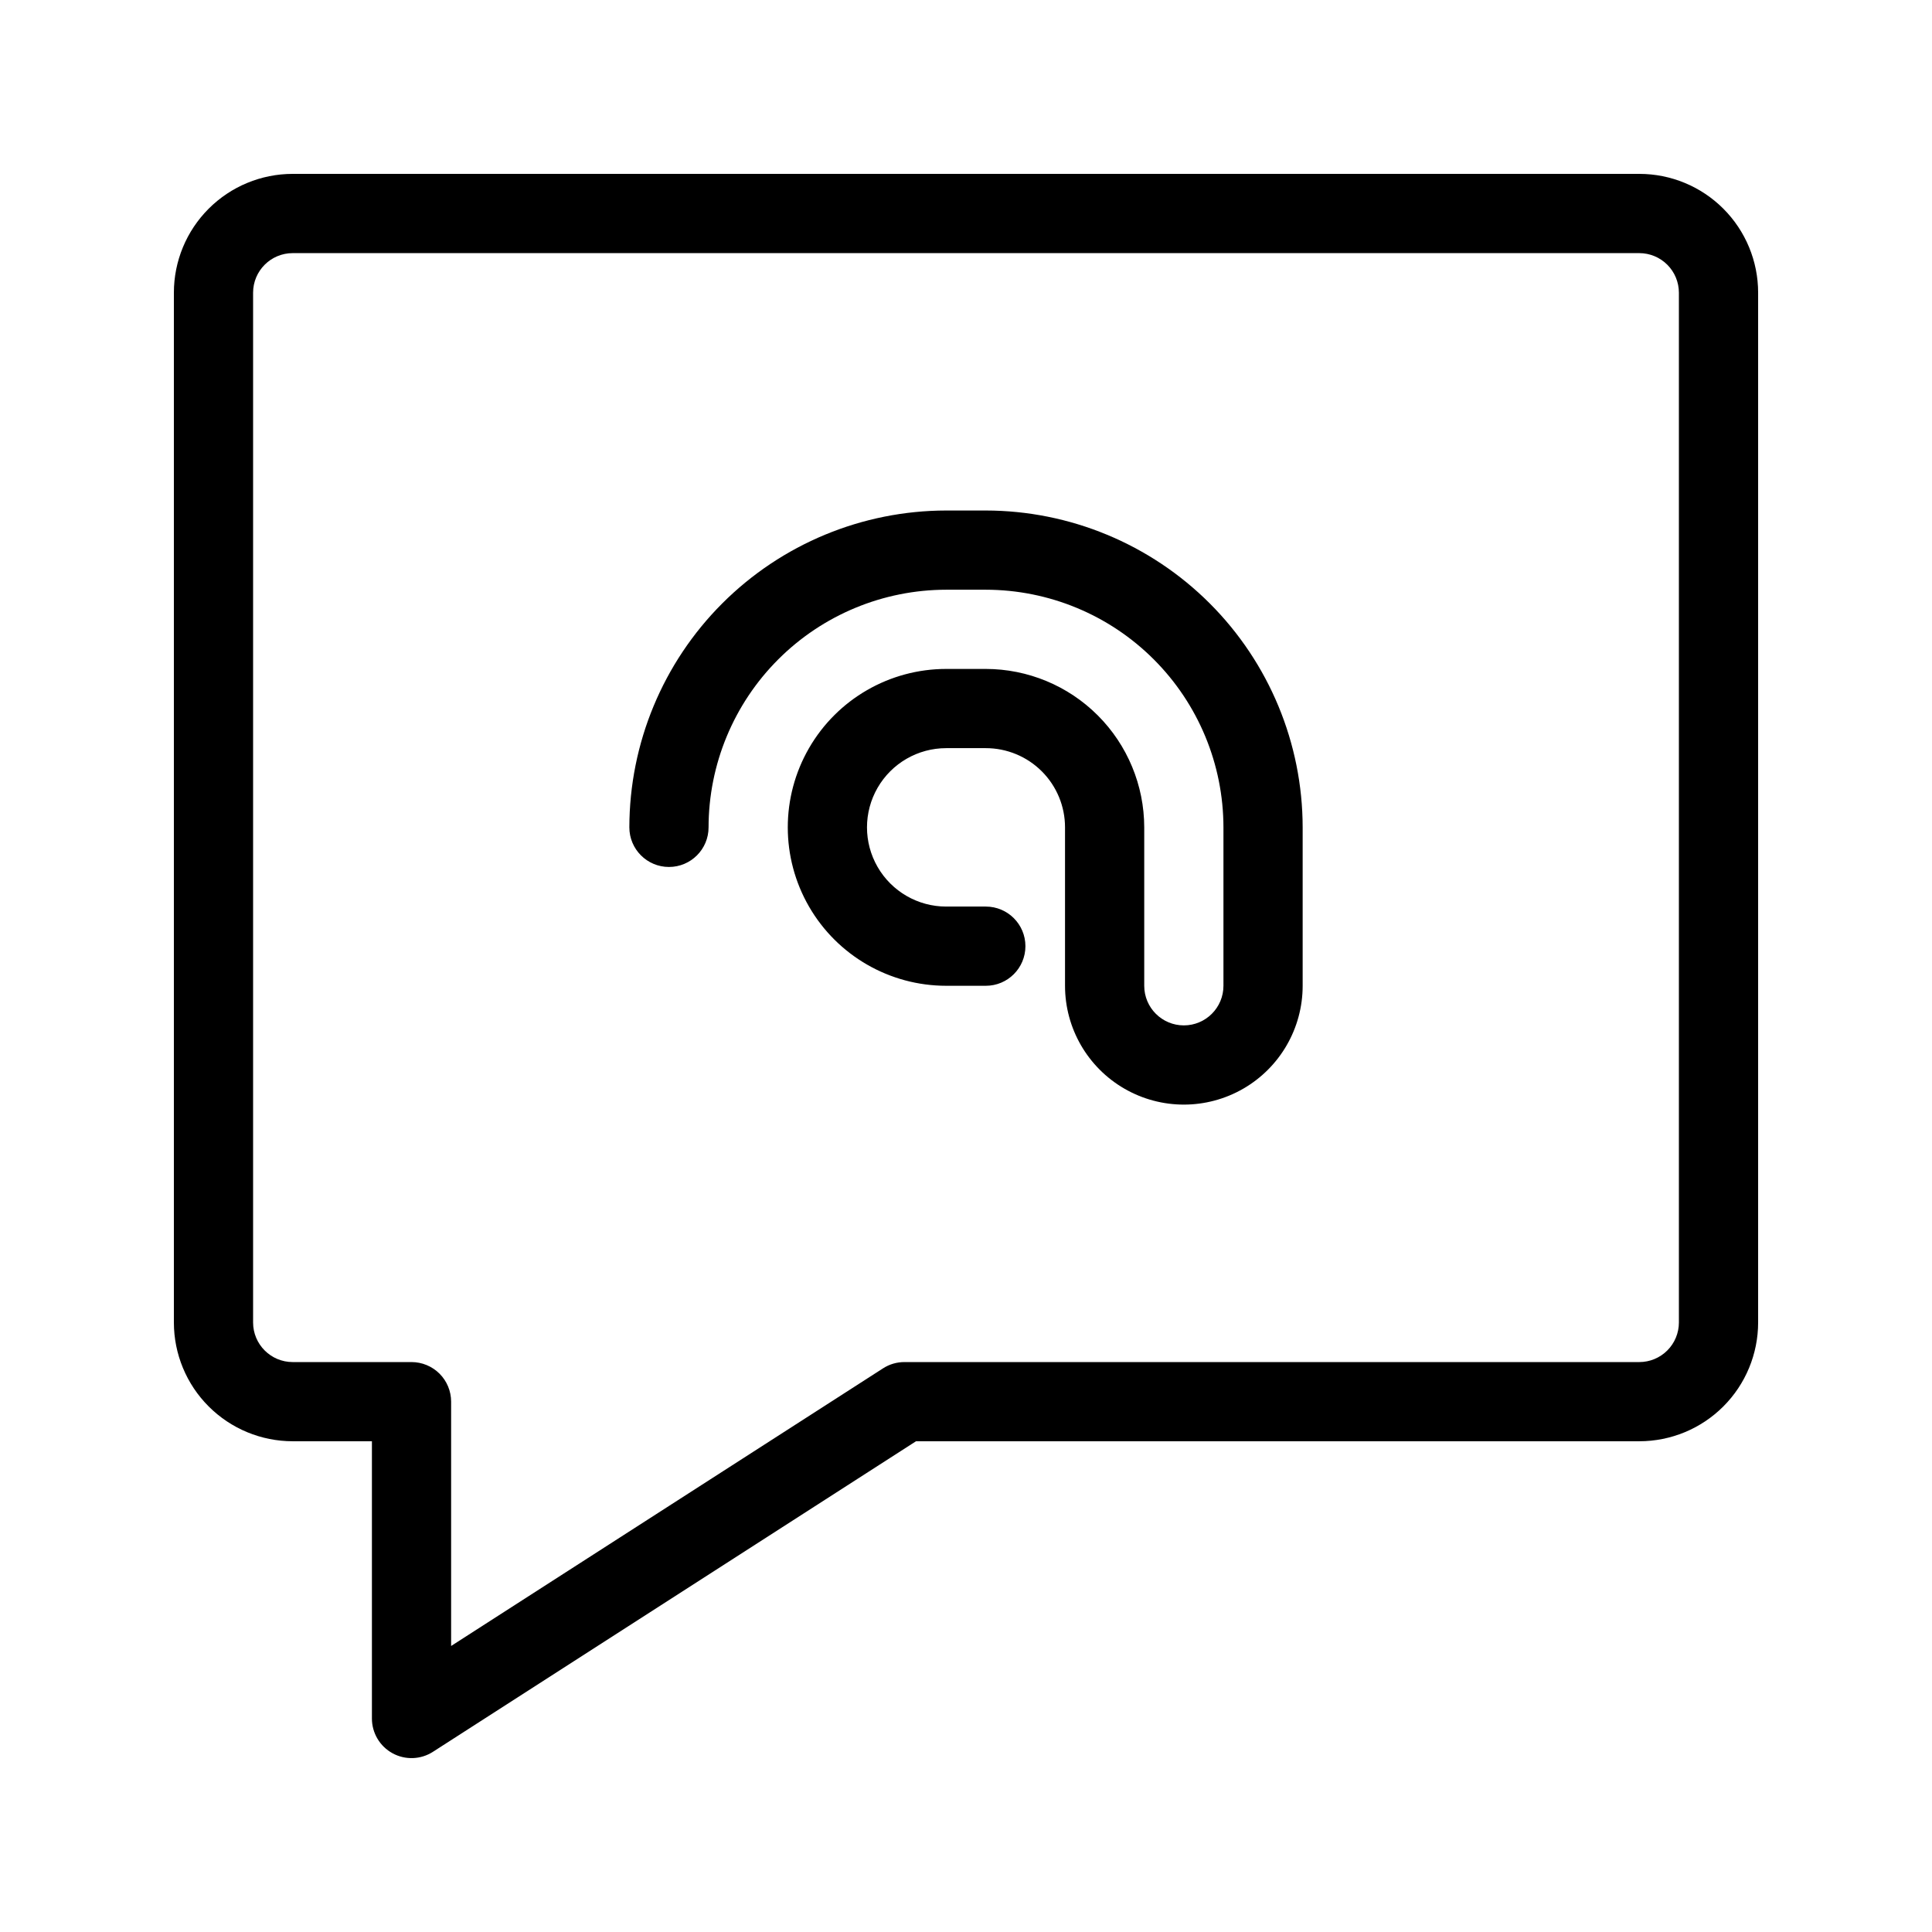
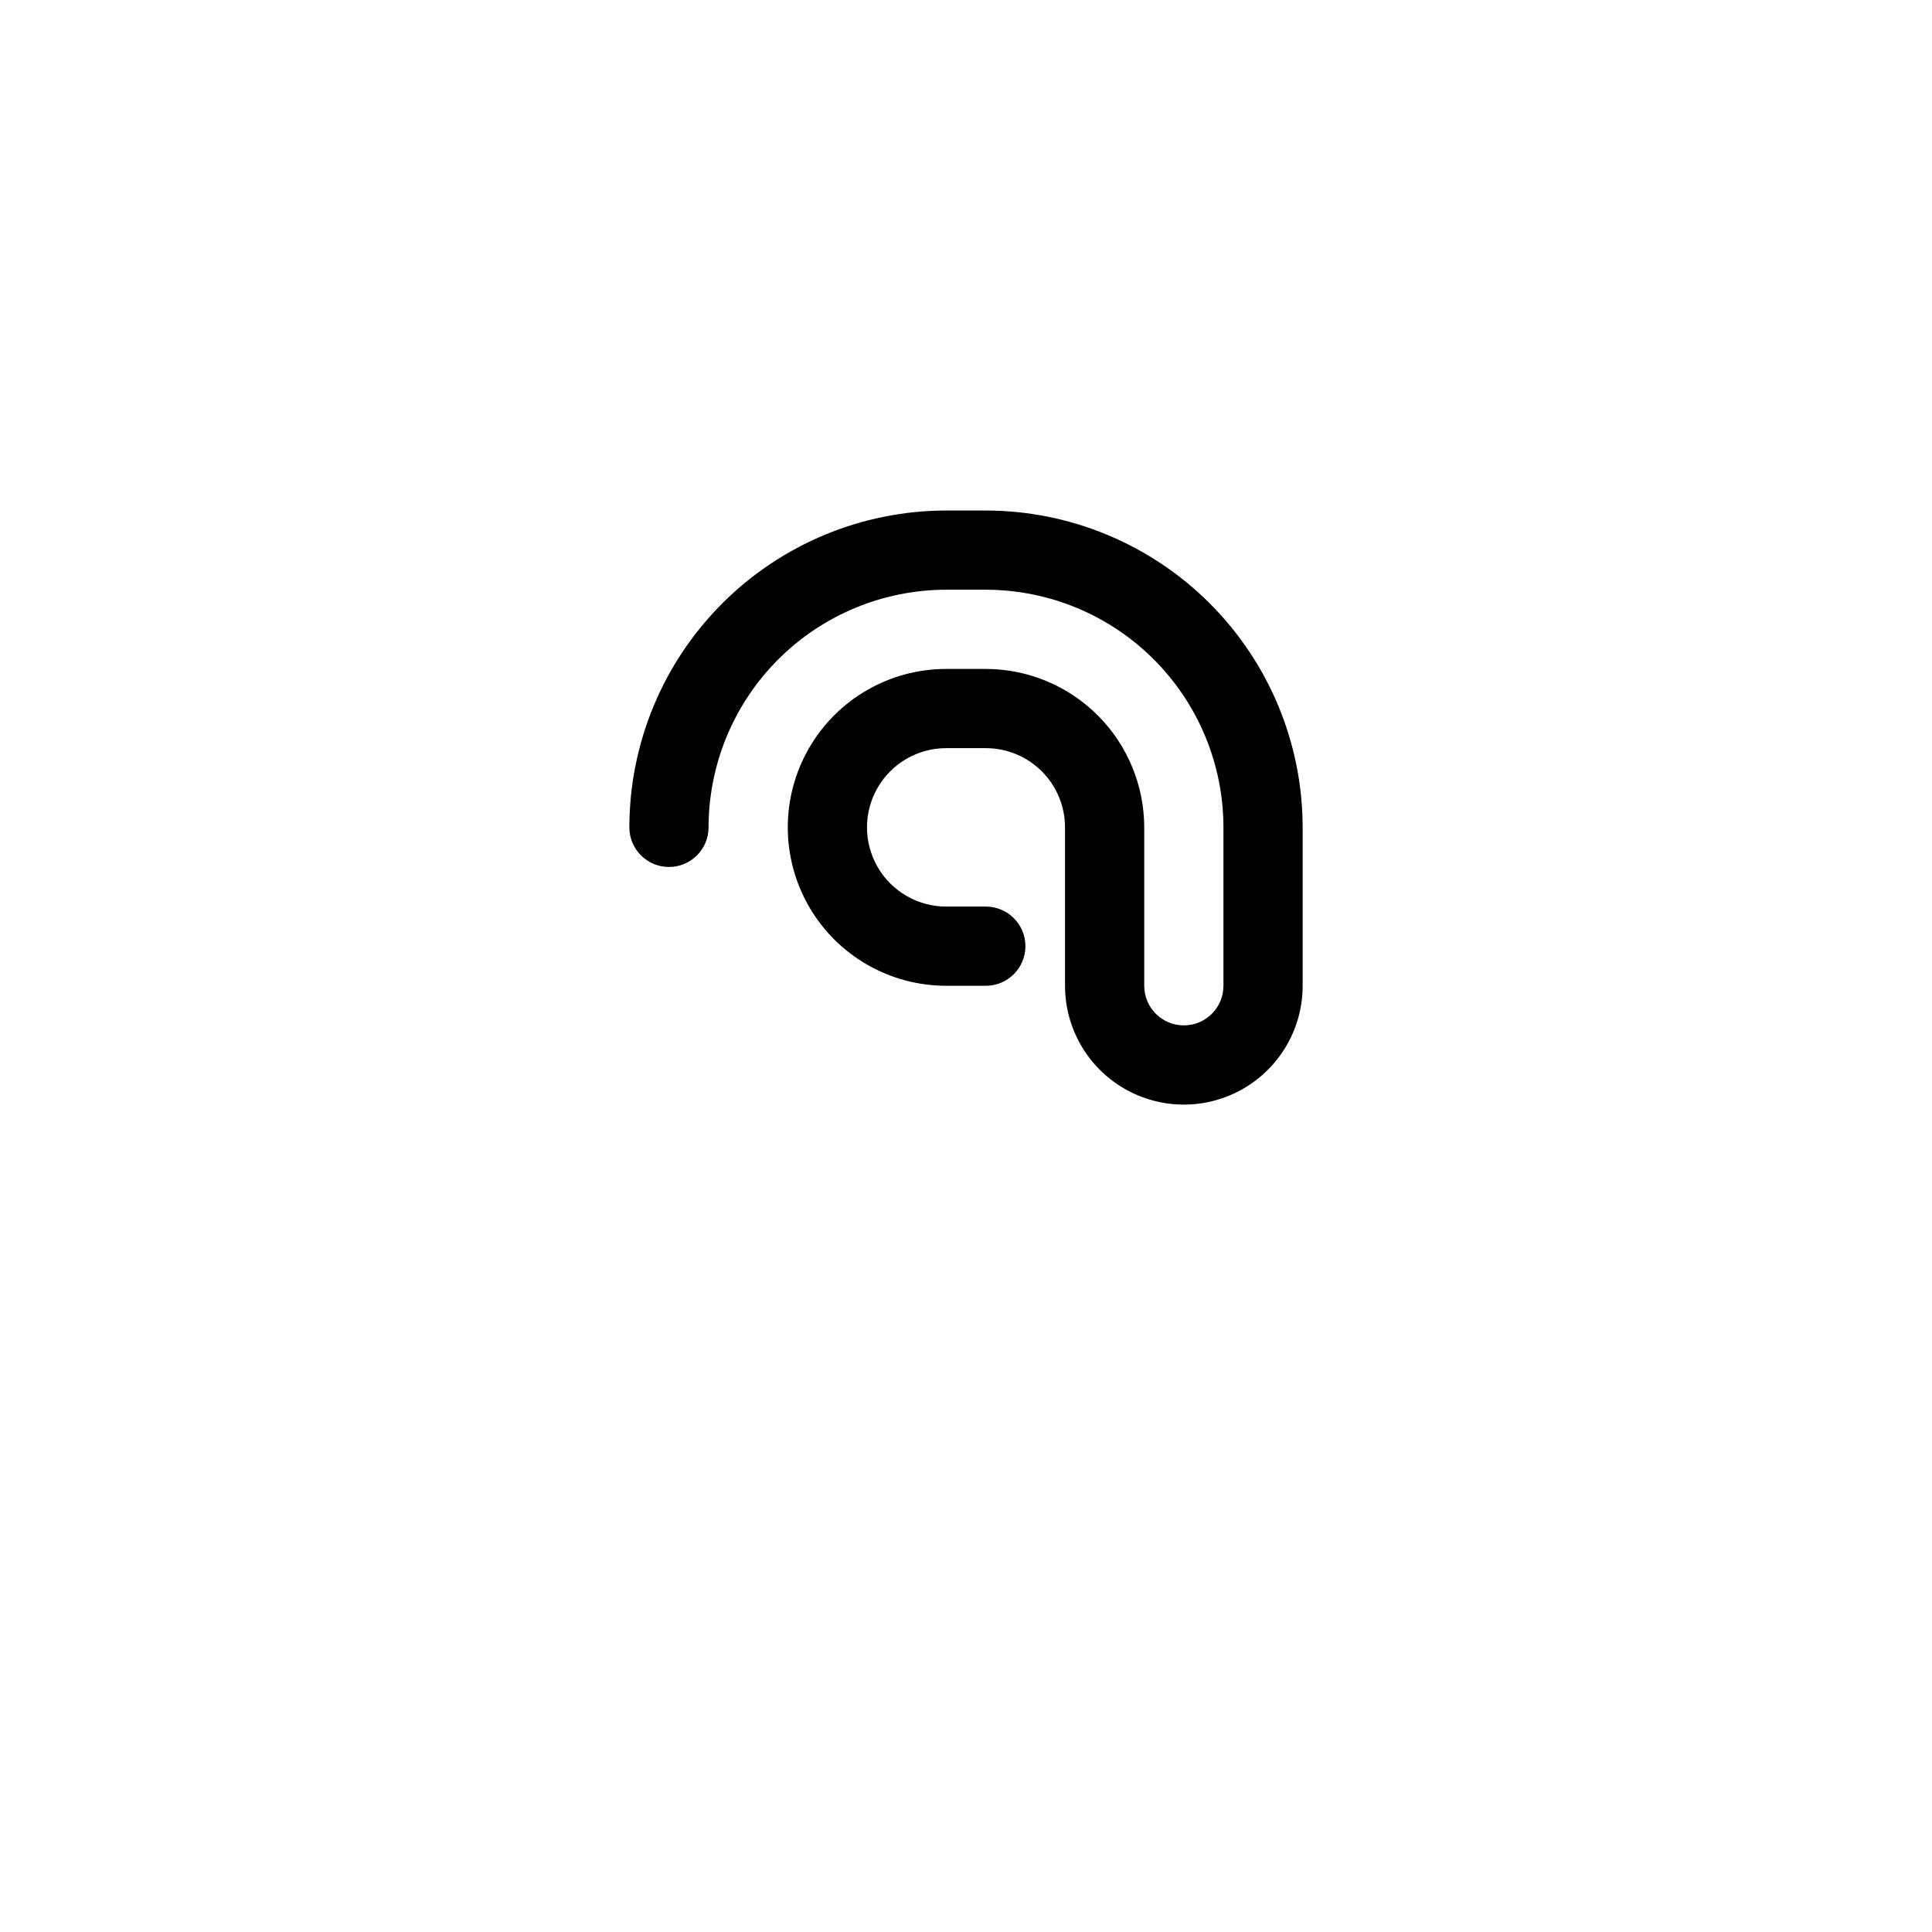
<svg xmlns="http://www.w3.org/2000/svg" fill="#000000" width="800px" height="800px" version="1.1" viewBox="144 144 512 512">
  <g>
-     <path d="m578.43 190.08h-356.86c-8.352 0-16.359 3.316-22.266 9.223s-9.223 13.914-9.223 22.266v272.89c0 8.352 3.316 16.363 9.223 22.266 5.906 5.906 13.914 9.223 22.266 9.223h20.992v73.473c0 3.84 2.098 7.375 5.469 9.215 3.371 1.84 7.477 1.691 10.703-0.387l128.02-82.301h191.68c8.352 0 16.363-3.316 22.266-9.223 5.906-5.902 9.223-13.914 9.223-22.266v-272.89c0-8.352-3.316-16.359-9.223-22.266-5.902-5.906-13.914-9.223-22.266-9.223zm10.496 304.39v-0.004c0 2.785-1.105 5.457-3.074 7.422-1.969 1.969-4.637 3.074-7.422 3.074h-194.76c-2.012 0-3.981 0.578-5.668 1.672l-114.45 73.566v-64.742c0-2.781-1.105-5.453-3.074-7.422-1.969-1.965-4.641-3.074-7.422-3.074h-31.488c-5.797 0-10.496-4.699-10.496-10.496v-272.89c0-5.797 4.699-10.496 10.496-10.496h356.86c2.785 0 5.453 1.105 7.422 3.074s3.074 4.637 3.074 7.422z" />
    <path d="m405.25 279.29h-10.496c-22.262 0.027-43.605 8.879-59.348 24.621-15.742 15.742-24.594 37.086-24.621 59.348 0 5.797 4.699 10.496 10.496 10.496s10.496-4.699 10.496-10.496c0.016-16.695 6.656-32.707 18.465-44.512 11.805-11.809 27.816-18.445 44.512-18.465h10.496c16.699 0.02 32.707 6.656 44.512 18.465 11.809 11.805 18.449 27.816 18.465 44.512v41.984c0 5.797-4.699 10.496-10.496 10.496-5.797 0-10.496-4.699-10.496-10.496v-41.984c-0.016-11.129-4.441-21.801-12.312-29.672-7.871-7.871-18.539-12.297-29.672-12.312h-10.496c-15 0-28.859 8.004-36.359 20.992-7.5 12.992-7.5 28.996 0 41.984 7.5 12.992 21.359 20.992 36.359 20.992h10.496c5.797 0 10.496-4.699 10.496-10.496s-4.699-10.496-10.496-10.496h-10.496c-7.5 0-14.43-4-18.18-10.496-3.75-6.496-3.75-14.496 0-20.992s10.68-10.496 18.18-10.496h10.496c5.566 0 10.906 2.211 14.844 6.148s6.148 9.277 6.148 14.844v41.984c0 11.25 6 21.645 15.746 27.27 9.742 5.625 21.742 5.625 31.488 0 9.742-5.625 15.742-16.02 15.742-27.27v-41.984c-0.023-22.262-8.879-43.605-24.621-59.348-15.742-15.742-37.086-24.594-59.348-24.621z" />
  </g>
</svg>